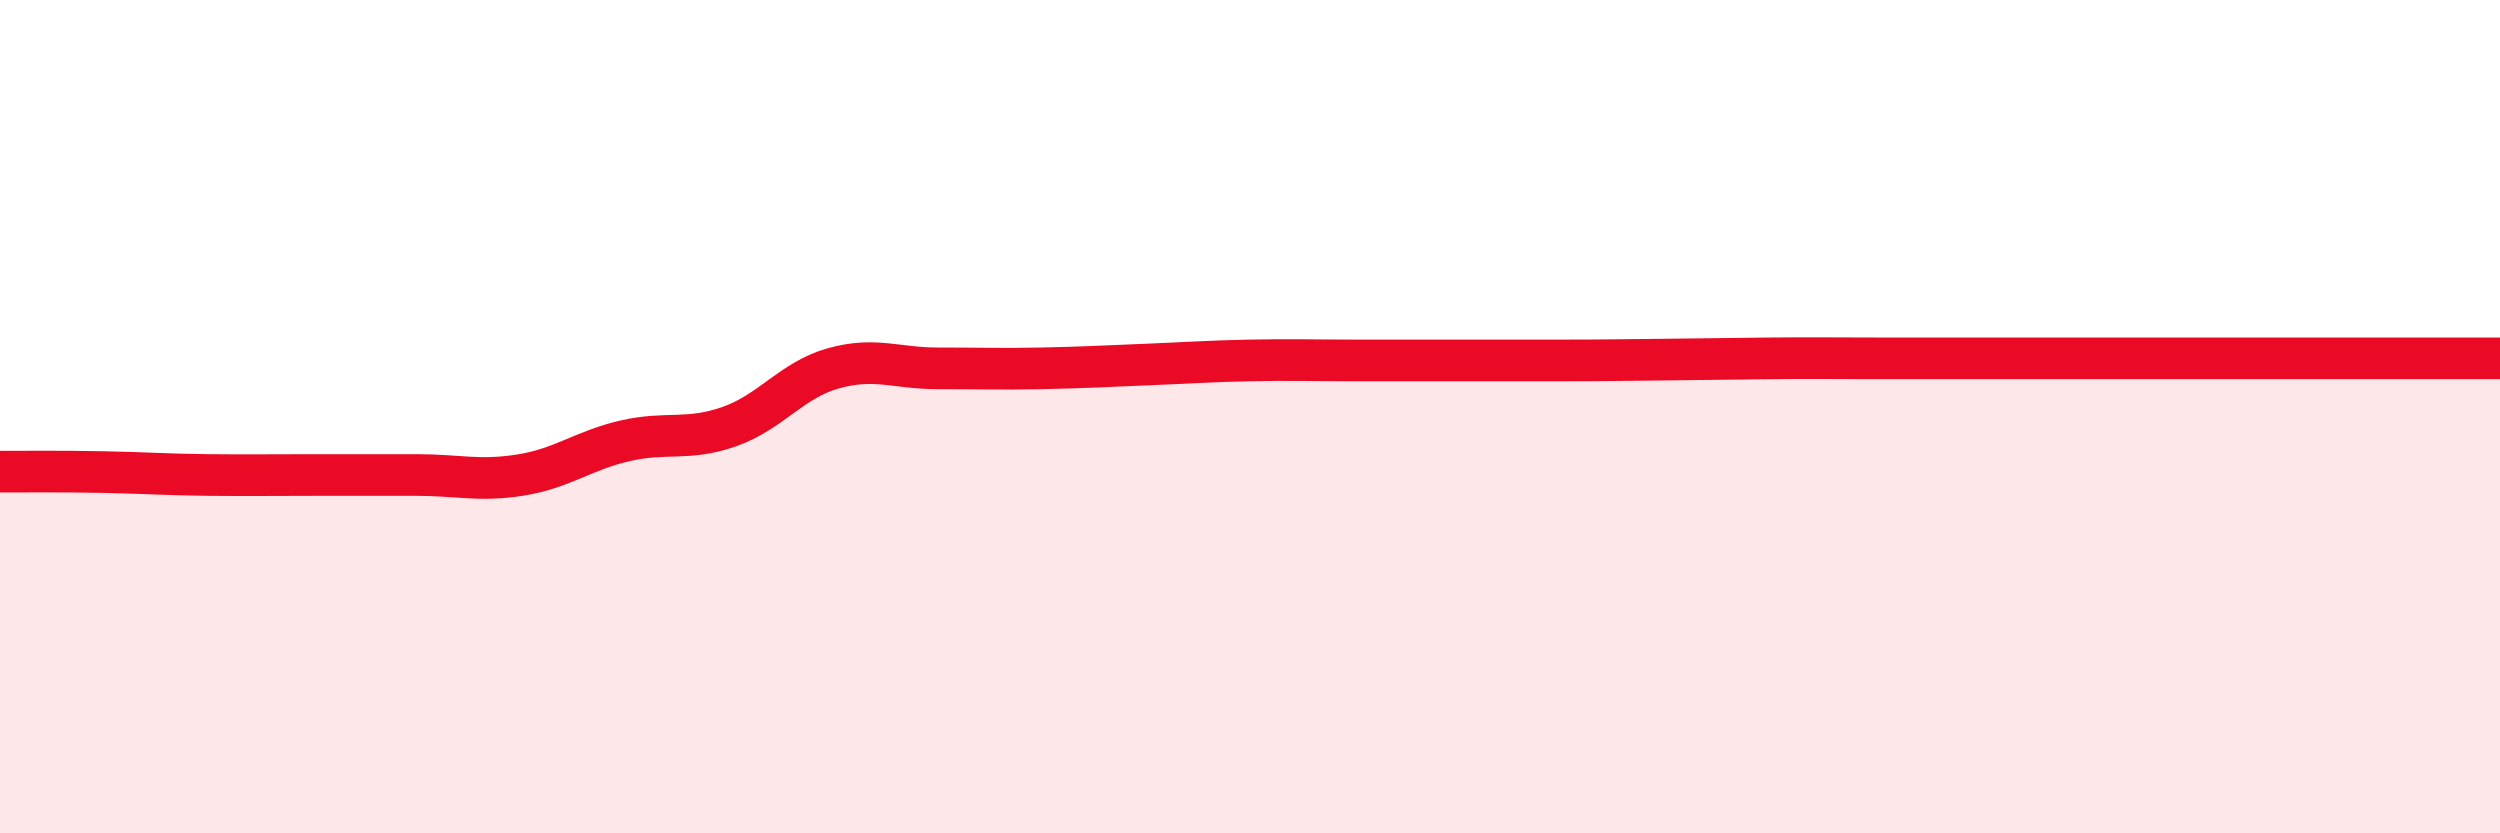
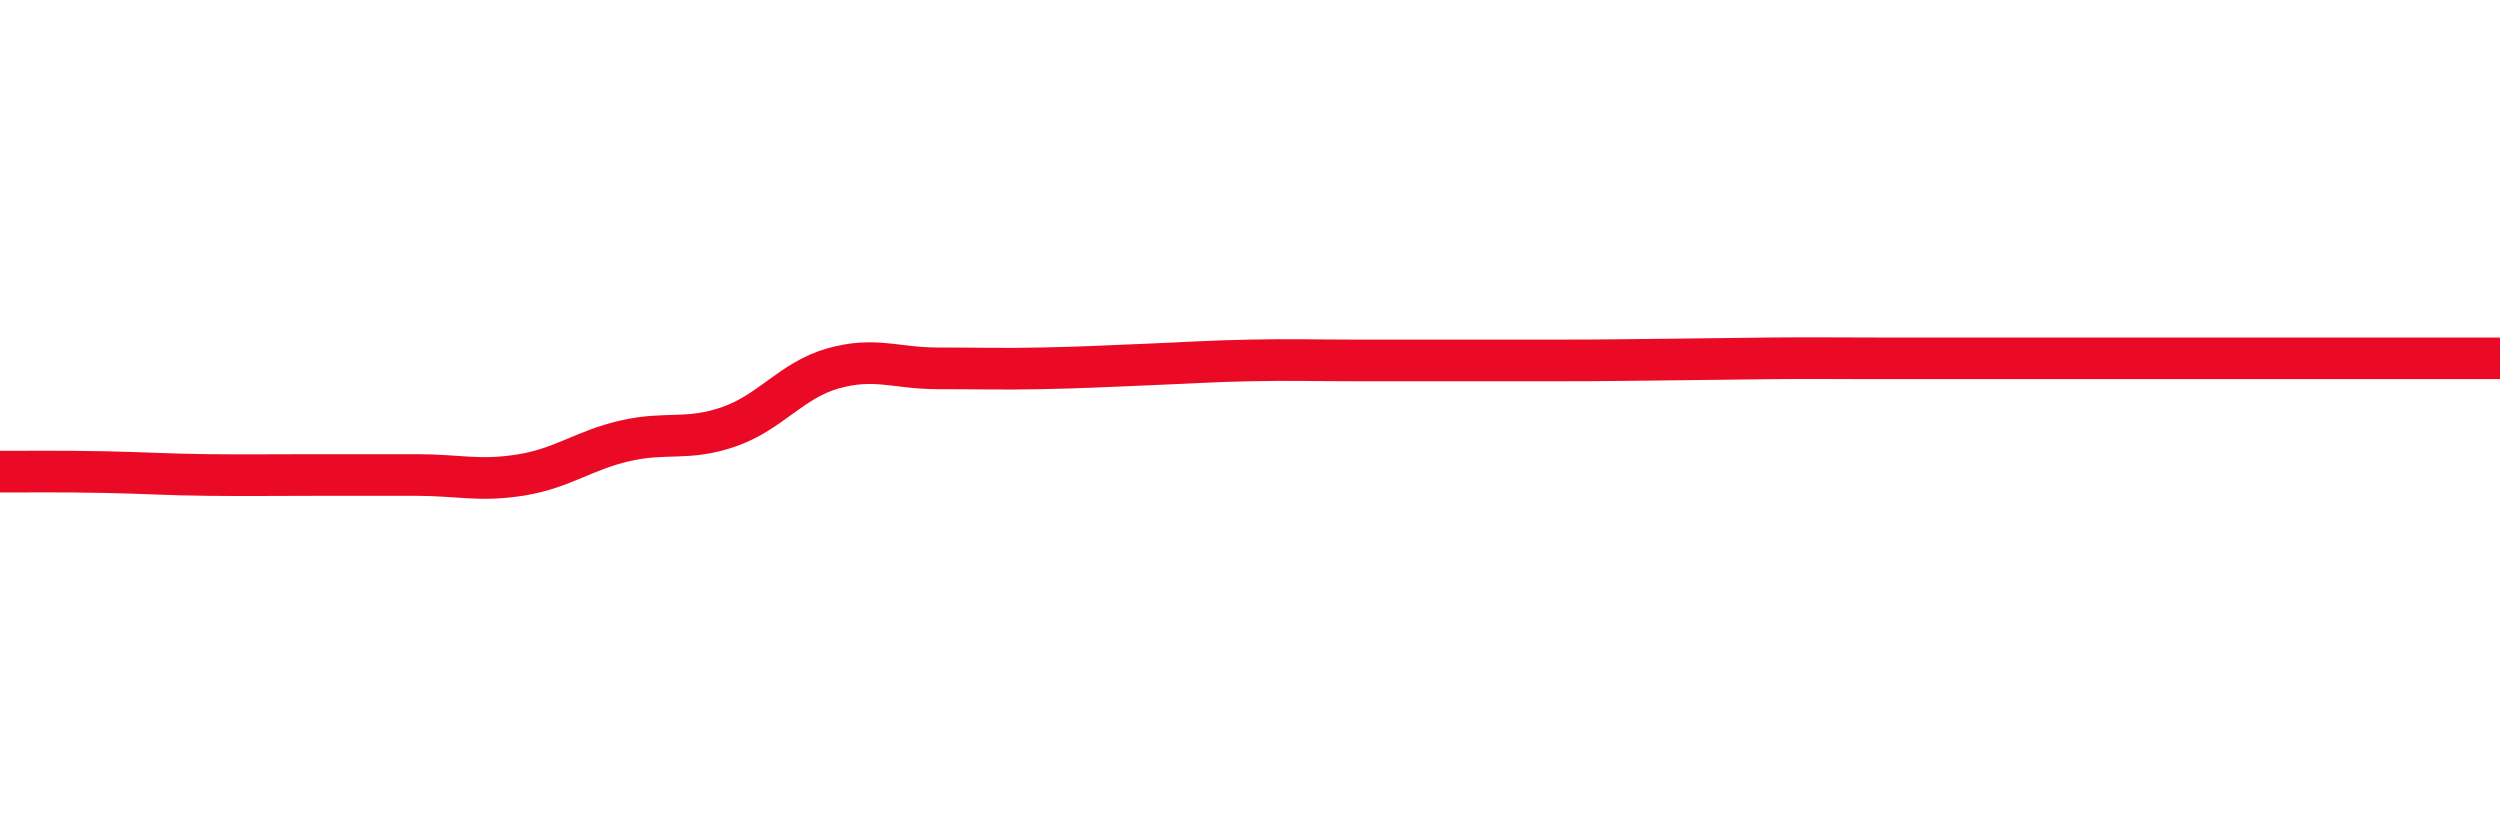
<svg xmlns="http://www.w3.org/2000/svg" width="60" height="20" viewBox="0 0 60 20">
-   <path d="M 0,11.32 C 0.5,11.32 1.5,11.31 2.5,11.33 C 3.5,11.35 4,11.39 5,11.4 C 6,11.41 6.5,11.4 7.5,11.4 C 8.5,11.4 9,11.4 10,11.4 C 11,11.4 11.5,11.56 12.5,11.4 C 13.5,11.24 14,10.81 15,10.58 C 16,10.35 16.5,10.59 17.5,10.24 C 18.5,9.89 19,9.12 20,8.84 C 21,8.56 21.5,8.84 22.5,8.84 C 23.5,8.84 24,8.86 25,8.84 C 26,8.82 26.5,8.79 27.5,8.75 C 28.5,8.71 29,8.67 30,8.65 C 31,8.63 31.5,8.65 32.5,8.65 C 33.5,8.65 34,8.65 35,8.65 C 36,8.65 36.5,8.65 37.5,8.65 C 38.5,8.65 39,8.64 40,8.63 C 41,8.62 41.5,8.61 42.5,8.6 C 43.5,8.59 44,8.6 45,8.6 C 46,8.6 46.5,8.6 47.5,8.6 C 48.5,8.6 49,8.6 50,8.6 C 51,8.6 51.5,8.6 52.5,8.6 C 53.5,8.6 53.5,8.6 55,8.6 C 56.5,8.6 59,8.6 60,8.6L60 20L0 20Z" fill="#EB0A25" opacity="0.1" stroke-linecap="round" stroke-linejoin="round" />
  <path d="M 0,11.32 C 0.5,11.32 1.5,11.31 2.5,11.33 C 3.5,11.35 4,11.39 5,11.4 C 6,11.41 6.5,11.4 7.5,11.4 C 8.5,11.4 9,11.4 10,11.4 C 11,11.4 11.5,11.56 12.5,11.4 C 13.5,11.24 14,10.81 15,10.58 C 16,10.35 16.5,10.59 17.5,10.24 C 18.5,9.89 19,9.12 20,8.84 C 21,8.56 21.5,8.84 22.5,8.84 C 23.5,8.84 24,8.86 25,8.84 C 26,8.82 26.5,8.79 27.5,8.75 C 28.5,8.71 29,8.67 30,8.65 C 31,8.63 31.5,8.65 32.5,8.65 C 33.5,8.65 34,8.65 35,8.65 C 36,8.65 36.5,8.65 37.5,8.65 C 38.5,8.65 39,8.64 40,8.63 C 41,8.62 41.5,8.61 42.5,8.6 C 43.5,8.59 44,8.6 45,8.6 C 46,8.6 46.5,8.6 47.5,8.6 C 48.5,8.6 49,8.6 50,8.6 C 51,8.6 51.5,8.6 52.5,8.6 C 53.5,8.6 53.5,8.6 55,8.6 C 56.5,8.6 59,8.6 60,8.6" stroke="#EB0A25" stroke-width="1" fill="none" stroke-linecap="round" stroke-linejoin="round" />
</svg>